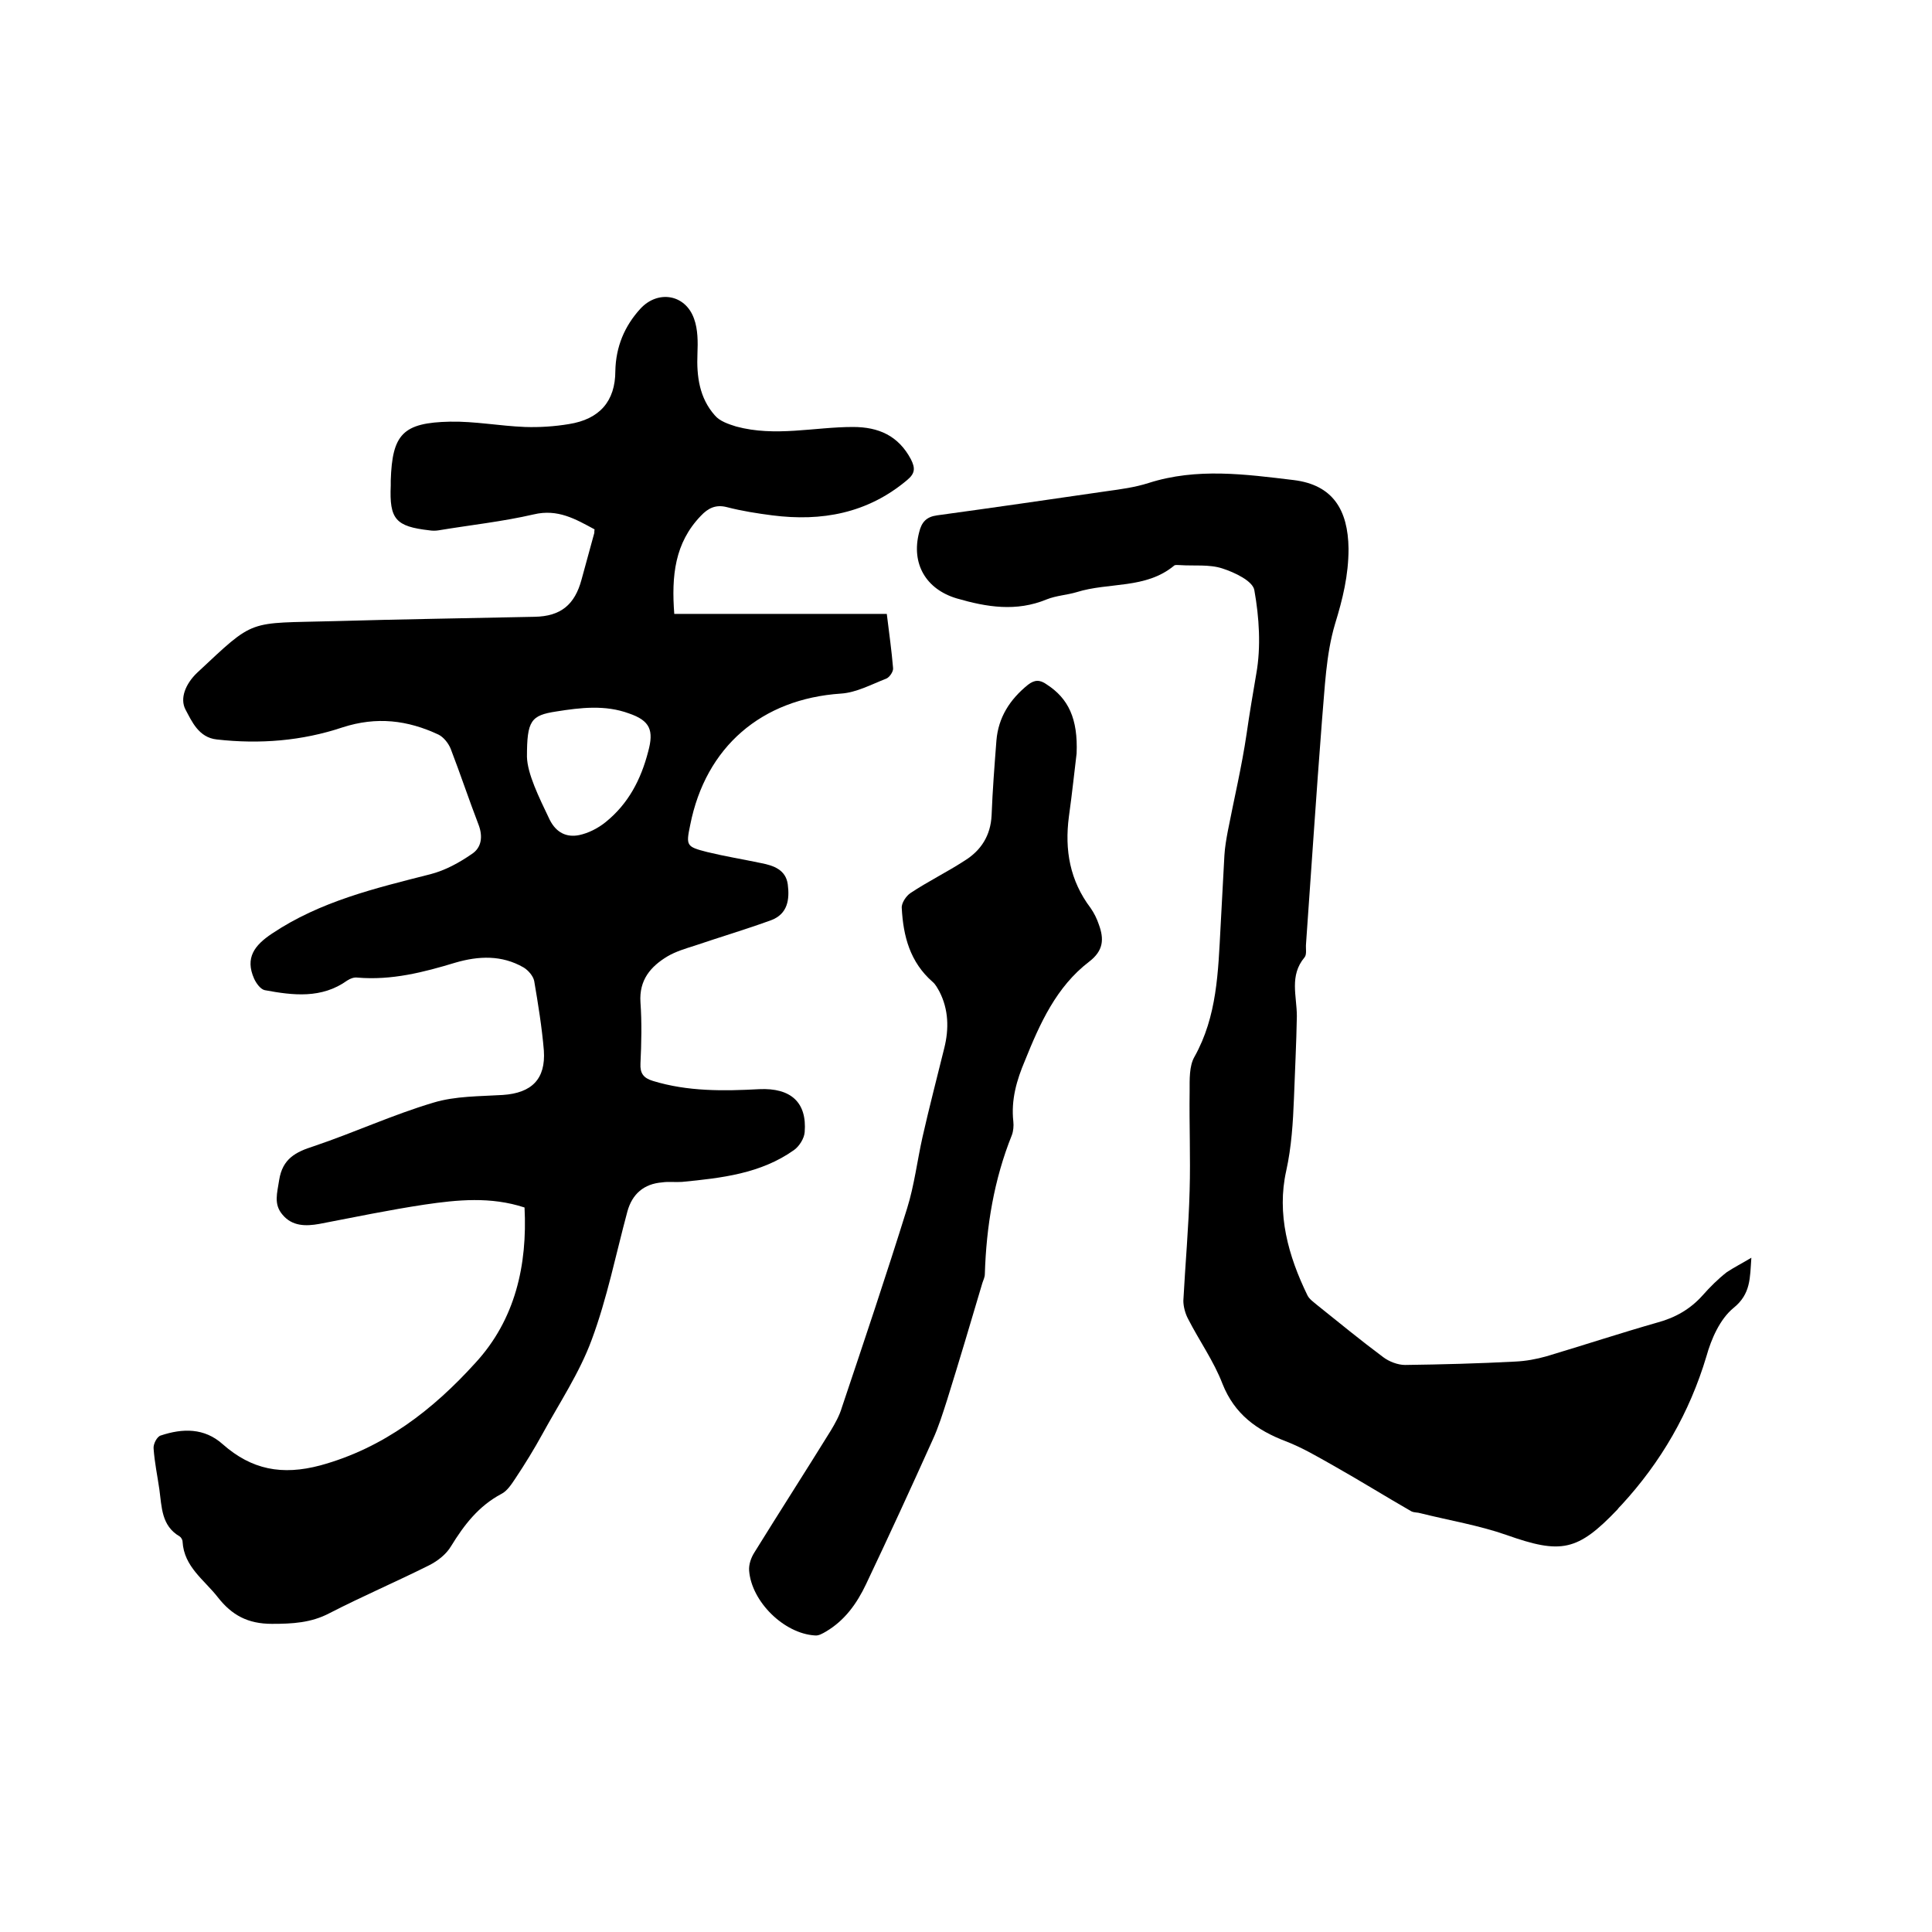
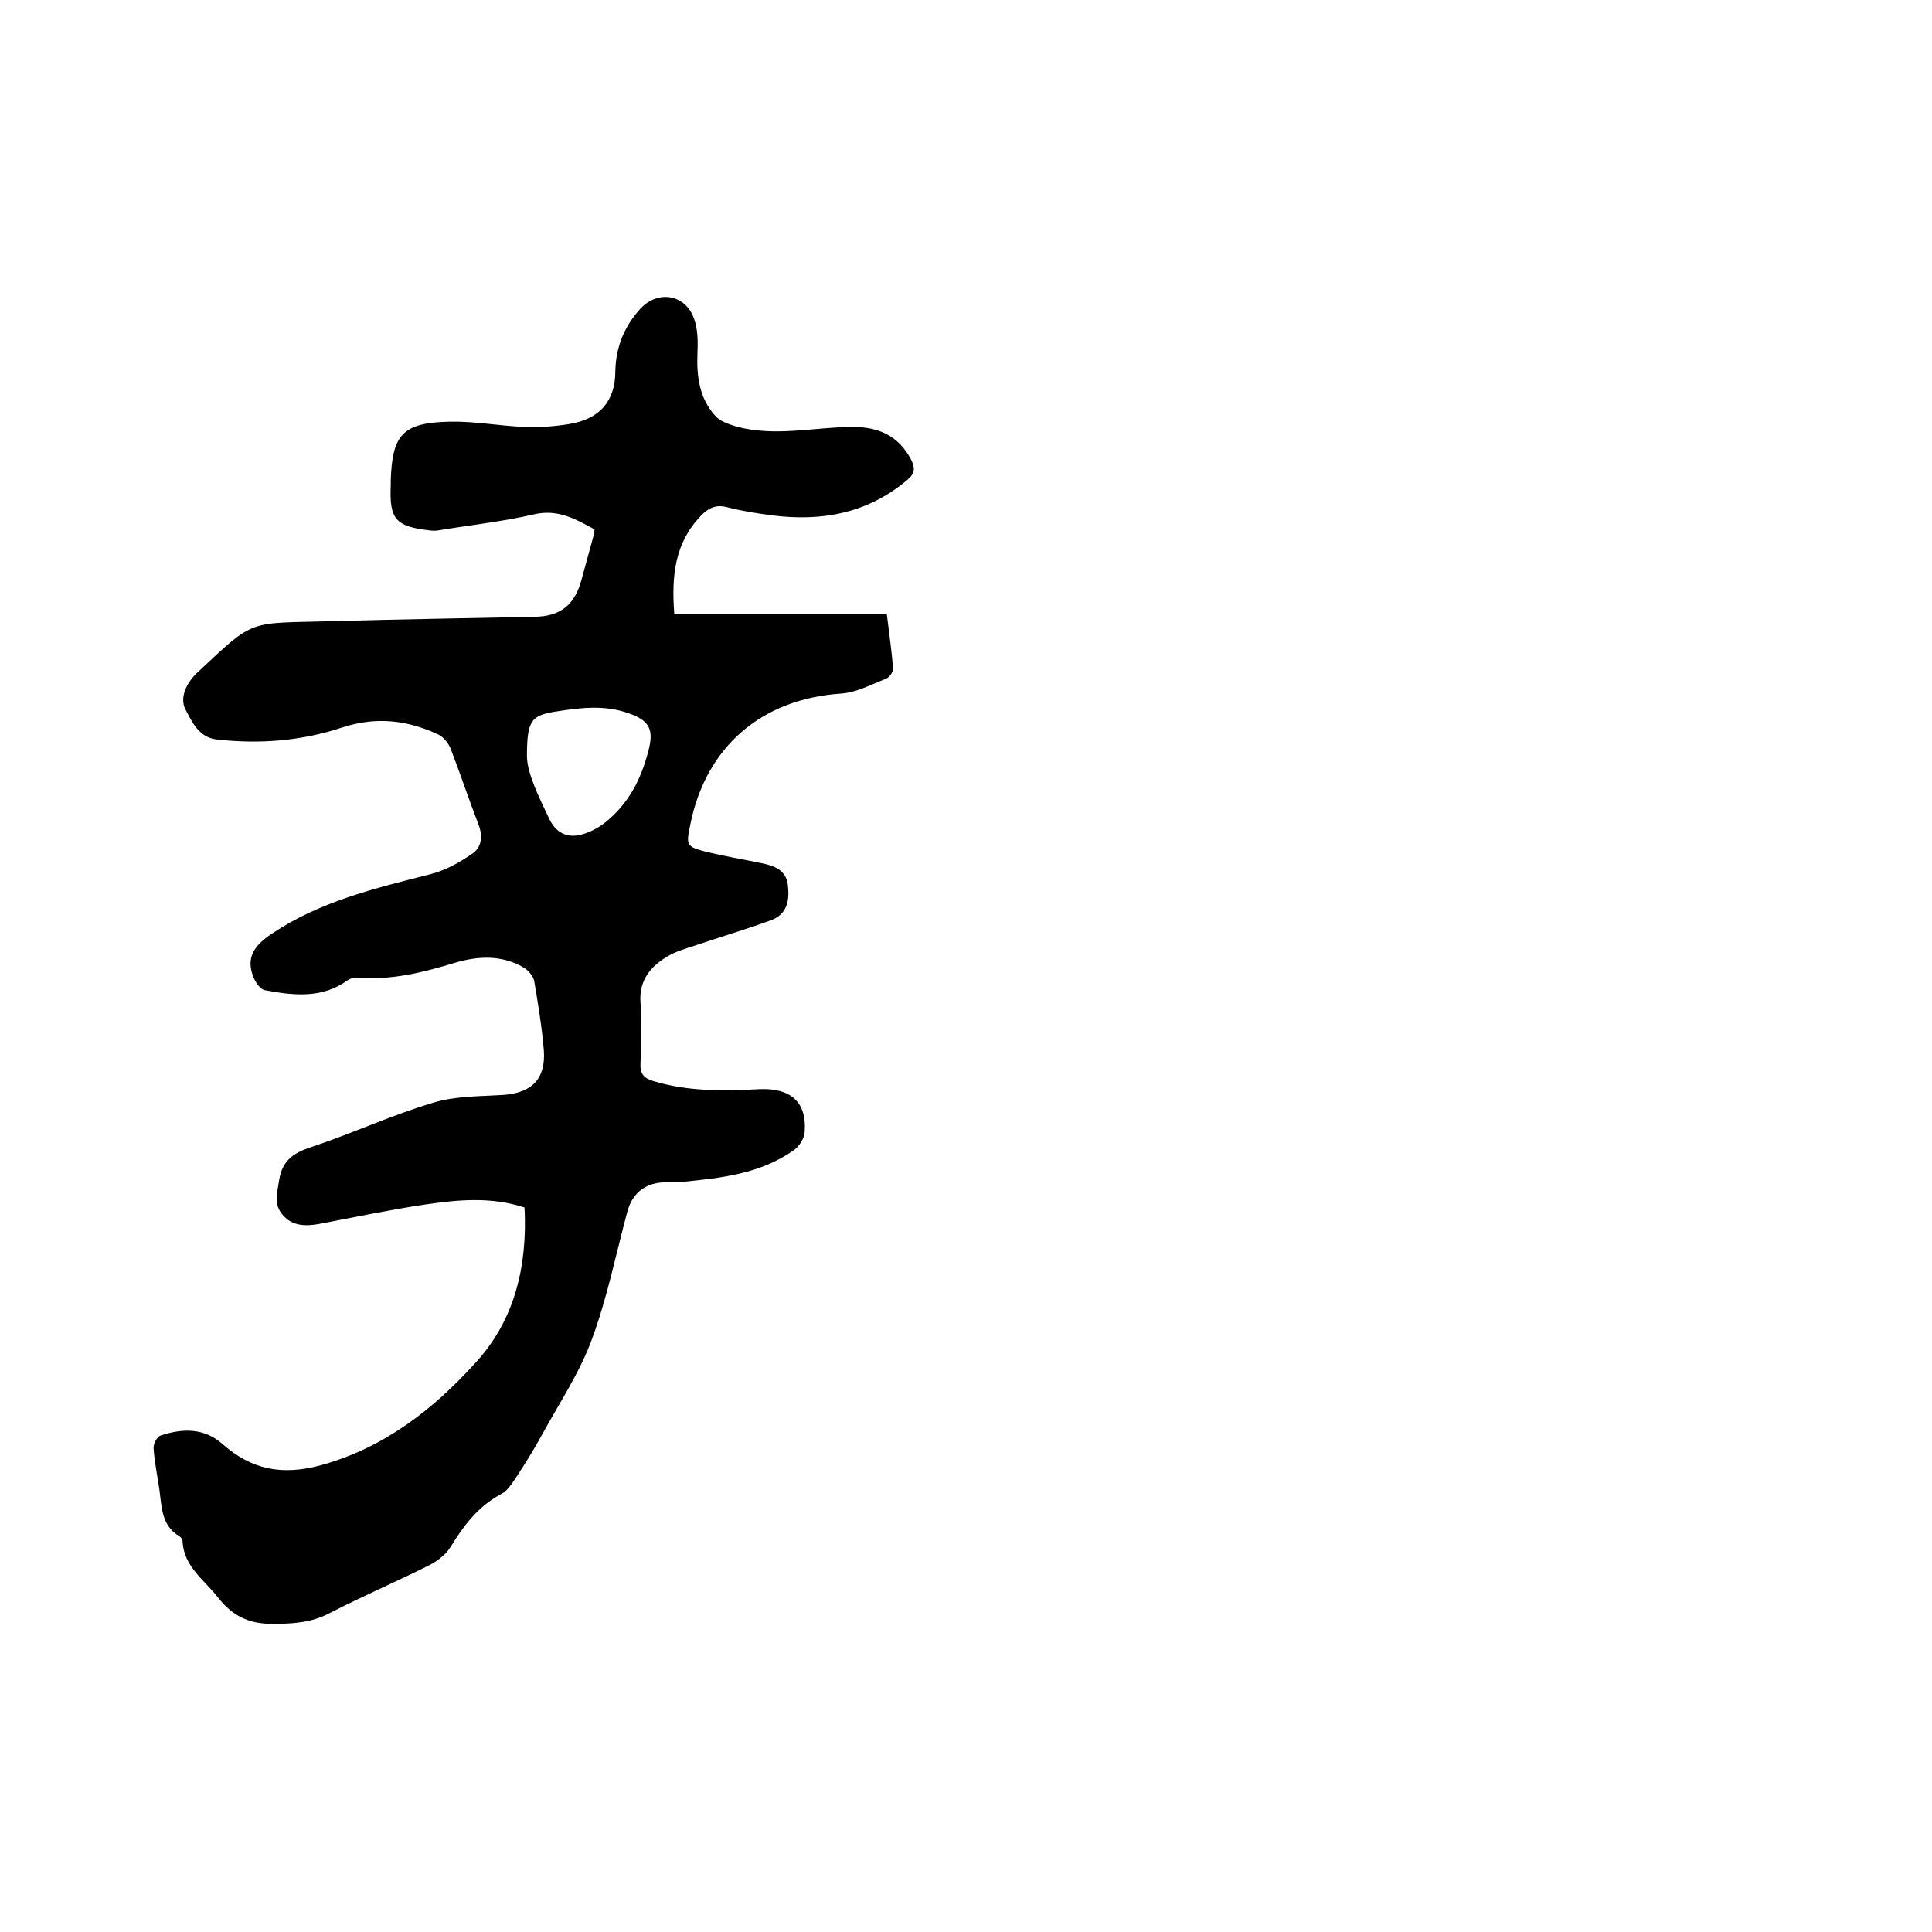
<svg xmlns="http://www.w3.org/2000/svg" enable-background="new 0 0 400 400" viewBox="0 0 400 400">
  <path d="m108.6 250c-7-2.3-13.9-1.6-20.7-.6-7.3 1.1-14.5 2.6-21.8 4-2.8.5-5.6.5-7.6-1.9-1.9-2.2-1.1-4.5-.7-7.2.7-4.4 3.4-5.8 7.2-7 8.3-2.8 16.3-6.5 24.7-9 4.6-1.4 9.6-1.3 14.4-1.6 6-.4 8.9-3.3 8.5-9.2-.4-4.8-1.2-9.7-2-14.4-.2-1-1.2-2.2-2.2-2.8-4.5-2.6-9.3-2.4-14.1-1-6.6 2-13.2 3.7-20.3 3.1-.7-.1-1.5.2-2.1.6-5.3 3.8-11.2 3.1-17.1 2-.9-.2-1.8-1.5-2.2-2.4-1.9-4.3.1-6.9 3.7-9.3 10-6.7 21.4-9.4 32.8-12.3 3.1-.8 6-2.4 8.6-4.2 2-1.3 2.3-3.6 1.4-6-2-5.2-3.8-10.6-5.8-15.8-.5-1.2-1.5-2.4-2.5-2.9-6.4-3-12.8-3.8-19.9-1.5-8.4 2.8-17.1 3.5-26 2.5-3.8-.4-5.2-3.8-6.5-6.2-1.2-2.3 0-5.3 2.4-7.6 12.2-11.4 10.2-10.2 28.4-10.7 13.8-.4 27.7-.6 41.5-.9 5.4-.1 8.3-2.5 9.7-7.7.9-3.2 1.7-6.3 2.6-9.5.1-.2 0-.4.1-.9-3.9-2.1-7.6-4.3-12.6-3.1-6.5 1.5-13.1 2.2-19.7 3.3-.6.1-1.3.1-1.9 0-7-.8-8.3-2.3-8-9.3 0-.3 0-.6 0-1 .3-9.6 2.5-12 12.3-12.2 5.1-.1 10.3.9 15.5 1.1 3 .1 6.1-.1 9.1-.6 6.3-1 9.6-4.7 9.6-11 .1-5 1.9-9.3 5.2-12.9 3.6-3.9 9.3-3 11.1 2.1.8 2.2.8 4.8.7 7.2-.2 4.7.4 9.2 3.6 12.8 1 1.2 2.8 1.8 4.4 2.3 8.1 2.2 16.2.1 24.2.1 5.3 0 9.4 1.8 12 6.7.9 1.8.9 2.9-.8 4.3-8.2 6.9-17.7 8.6-27.9 7.3-3.1-.4-6.3-.9-9.4-1.7-2.3-.6-3.9.2-5.4 1.8-5.4 5.6-6.1 12.4-5.5 20.3h44c.5 4.1 1 7.6 1.3 11.2.1.7-.7 1.9-1.4 2.2-3.1 1.2-6.2 2.9-9.4 3.1-16.4 1.1-28 11-31.2 27.2-.9 4.3-.8 4.5 3.5 5.6 3.7.9 7.4 1.5 11.2 2.3 2.6.5 5.1 1.4 5.5 4.4.4 3.1 0 6.1-3.4 7.4-5.2 1.9-10.6 3.5-15.9 5.3-1.9.6-3.9 1.2-5.6 2.2-3.5 2.1-5.9 4.9-5.6 9.5.3 4.2.2 8.5 0 12.7-.1 2 .6 3 2.6 3.6 7.2 2.2 14.6 2.1 22 1.7 6.5-.3 9.9 2.7 9.4 8.9-.1 1.3-1.1 2.9-2.2 3.7-6.9 4.9-15 5.8-23.2 6.6-1.4.1-2.8-.1-4.1.1-3.8.3-6.2 2.4-7.2 6-2.4 8.9-4.2 18-7.4 26.6-2.5 6.8-6.7 13.1-10.2 19.5-1.7 3.1-3.6 6.2-5.6 9.2-.8 1.2-1.7 2.6-2.9 3.2-4.7 2.5-7.7 6.4-10.4 10.8-1 1.7-2.8 3.1-4.6 4-6.8 3.4-13.8 6.4-20.6 9.9-3.8 2-7.7 2.2-11.9 2.2-5 0-8.3-1.8-11.2-5.5-2.8-3.6-7-6.3-7.3-11.5 0-.4-.3-.9-.6-1.1-3.8-2.2-3.7-6.1-4.2-9.7-.4-2.8-1-5.6-1.2-8.5-.1-.9.7-2.5 1.5-2.7 4.5-1.5 9-1.6 12.8 1.8 6 5.3 12.3 6.5 20.2 4.4 13.2-3.6 23.4-11.6 32.1-21.2 8.3-9 10.8-20.3 10.2-32.2zm.5-93.3c.1 3.5 2.4 8.2 4.7 13 1.4 2.8 3.6 3.7 6.1 3.2 1.9-.4 3.9-1.4 5.5-2.7 4.7-3.8 7.3-8.8 8.8-14.6 1.2-4.4.4-6.4-4-7.9-4.9-1.8-10-1.2-15-.4-5.3.8-6.1 1.9-6.1 9.4z" />
-   <path d="m362.6 260.4c-.3 4.2-.1 7.5-3.7 10.4-2.8 2.3-4.6 6.4-5.6 10-3.5 11.7-9.4 21.9-17.6 30.8-.3.3-.6.6-.8.9-8.3 8.7-11.7 9.3-23 5.3-5.7-2-11.8-3-17.8-4.5-.6-.2-1.3-.1-1.9-.4-5.4-3.1-10.7-6.4-16.2-9.5-3.2-1.8-6.4-3.7-9.8-5-6-2.3-10.6-5.6-13.1-11.9-1.8-4.7-4.8-8.9-7.1-13.4-.6-1.1-1-2.6-1-3.8.4-7.6 1.1-15.2 1.3-22.8.2-6.9-.1-13.7 0-20.6 0-2.4-.1-5.2 1-7.1 4.7-8.4 4.9-17.6 5.4-26.8.3-5 .5-9.9.8-14.9.1-1.7.4-3.4.7-5 1.3-6.7 2.9-13.4 3.9-20.2.6-4.2 1.3-8.3 2-12.4 1-5.6.6-11.7-.4-17.3-.3-1.9-4.1-3.7-6.6-4.5-2.7-.9-5.9-.5-8.8-.7-.4 0-1-.1-1.2.1-5.9 4.9-13.5 3.4-20.2 5.5-2 .6-4.2.7-6.2 1.5-6.3 2.6-12.4 1.6-18.6-.2-6.4-1.9-9.5-7.2-7.8-13.7.5-2.1 1.5-3.2 3.7-3.5 11.7-1.6 23.4-3.3 35.1-5 2.9-.4 5.9-.8 8.7-1.7 10-3.2 20.1-1.8 30.1-.6 8 1 11.2 6.1 11.3 14.2 0 5.5-1.2 10.4-2.8 15.6-1.9 6.4-2.1 13.3-2.7 20-1.2 15.4-2.2 30.8-3.3 46.2-.1.9.2 2.2-.3 2.8-3.2 3.8-1.6 8-1.6 12.2-.1 5.7-.4 11.3-.6 17-.2 5-.5 10-1.6 15-2 8.9.4 17.6 4.4 25.8.4.8 1.3 1.4 2 2 4.5 3.6 9 7.3 13.7 10.8 1.2.9 3 1.6 4.5 1.6 7.6-.1 15.2-.3 22.8-.7 2.2-.1 4.4-.5 6.5-1.1 7.7-2.3 15.3-4.8 23-7 3.7-1 6.8-2.8 9.3-5.6 1.5-1.7 3.2-3.4 5-4.8 1.5-1 3.1-1.8 5.1-3z" />
-   <path d="m222.9 156c-.4 3.2-.9 8.1-1.6 13.1-.9 6.9.2 13.2 4.5 18.9.7 1 1.3 2.2 1.7 3.4 1.1 3 1 5.4-2 7.7-6.8 5.2-10.2 12.8-13.3 20.5-1.7 4-2.9 8.1-2.4 12.6.1.9 0 2-.3 2.8-3.7 9.2-5.3 18.9-5.6 28.8 0 .6-.3 1.2-.5 1.8-2.4 8.1-4.8 16.2-7.3 24.2-.9 2.8-1.8 5.7-3 8.3-4.5 10-9.1 20-13.8 29.9-1.9 4-4.4 7.5-8.3 9.8-.7.4-1.5.9-2.3.8-6.4-.4-13.1-7-13.6-13.4-.1-1.3.4-2.7 1.1-3.8 5.2-8.4 10.6-16.8 15.8-25.2.9-1.5 1.8-3.1 2.3-4.8 4.6-13.7 9.2-27.4 13.5-41.2 1.5-4.8 2.1-9.9 3.2-14.8 1.4-6.2 3-12.3 4.5-18.4 1-4 .9-8-1-11.7-.4-.7-.8-1.5-1.4-2-4.7-4.1-6.1-9.5-6.4-15.3-.1-1 .9-2.5 1.8-3.1 3.6-2.4 7.5-4.3 11.2-6.7 3.4-2.1 5.4-5.2 5.6-9.4.2-5.2.6-10.3 1-15.5.4-4.8 2.8-8.5 6.5-11.5 1.4-1.1 2.5-1.1 3.9-.1 4.5 2.9 6.5 7.1 6.2 14.3z" />
</svg>